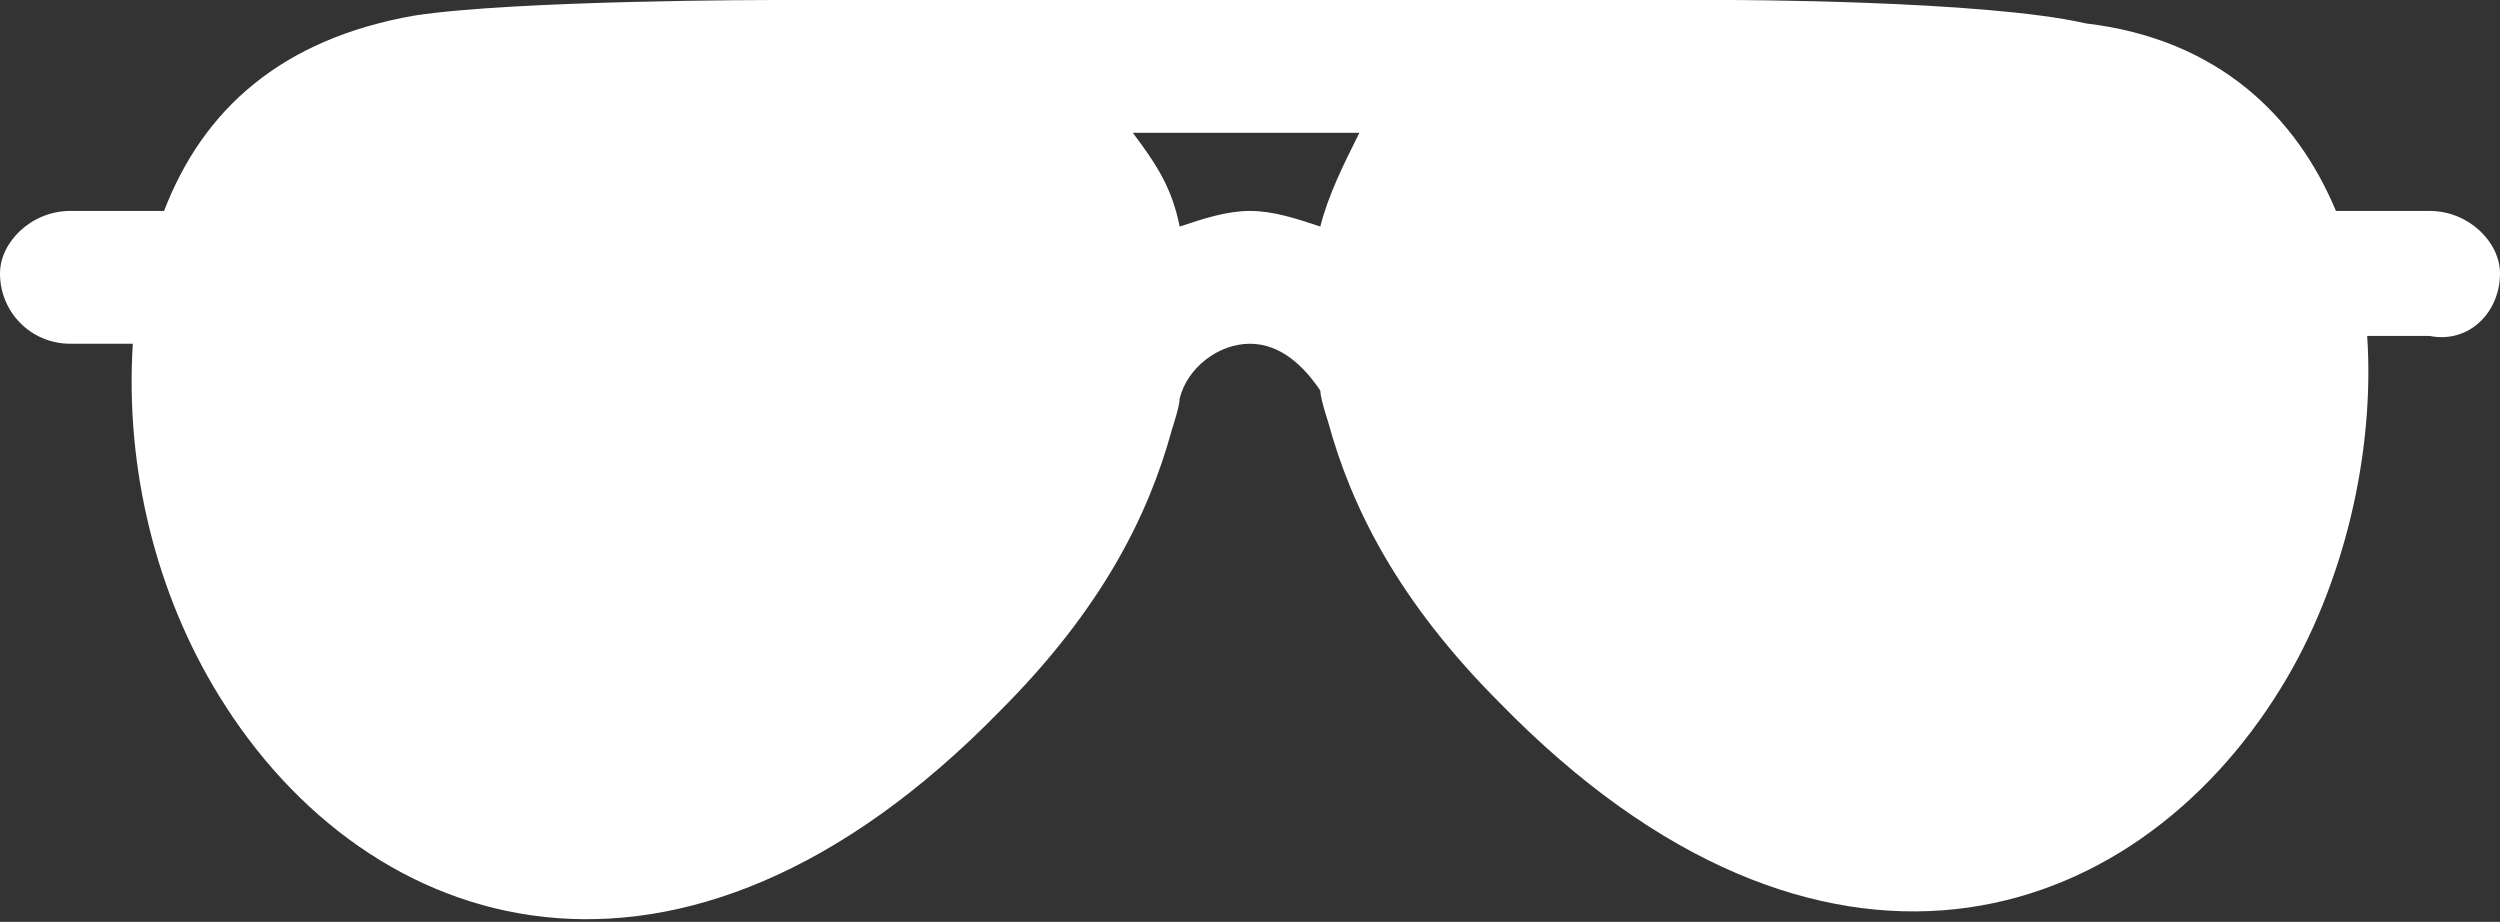
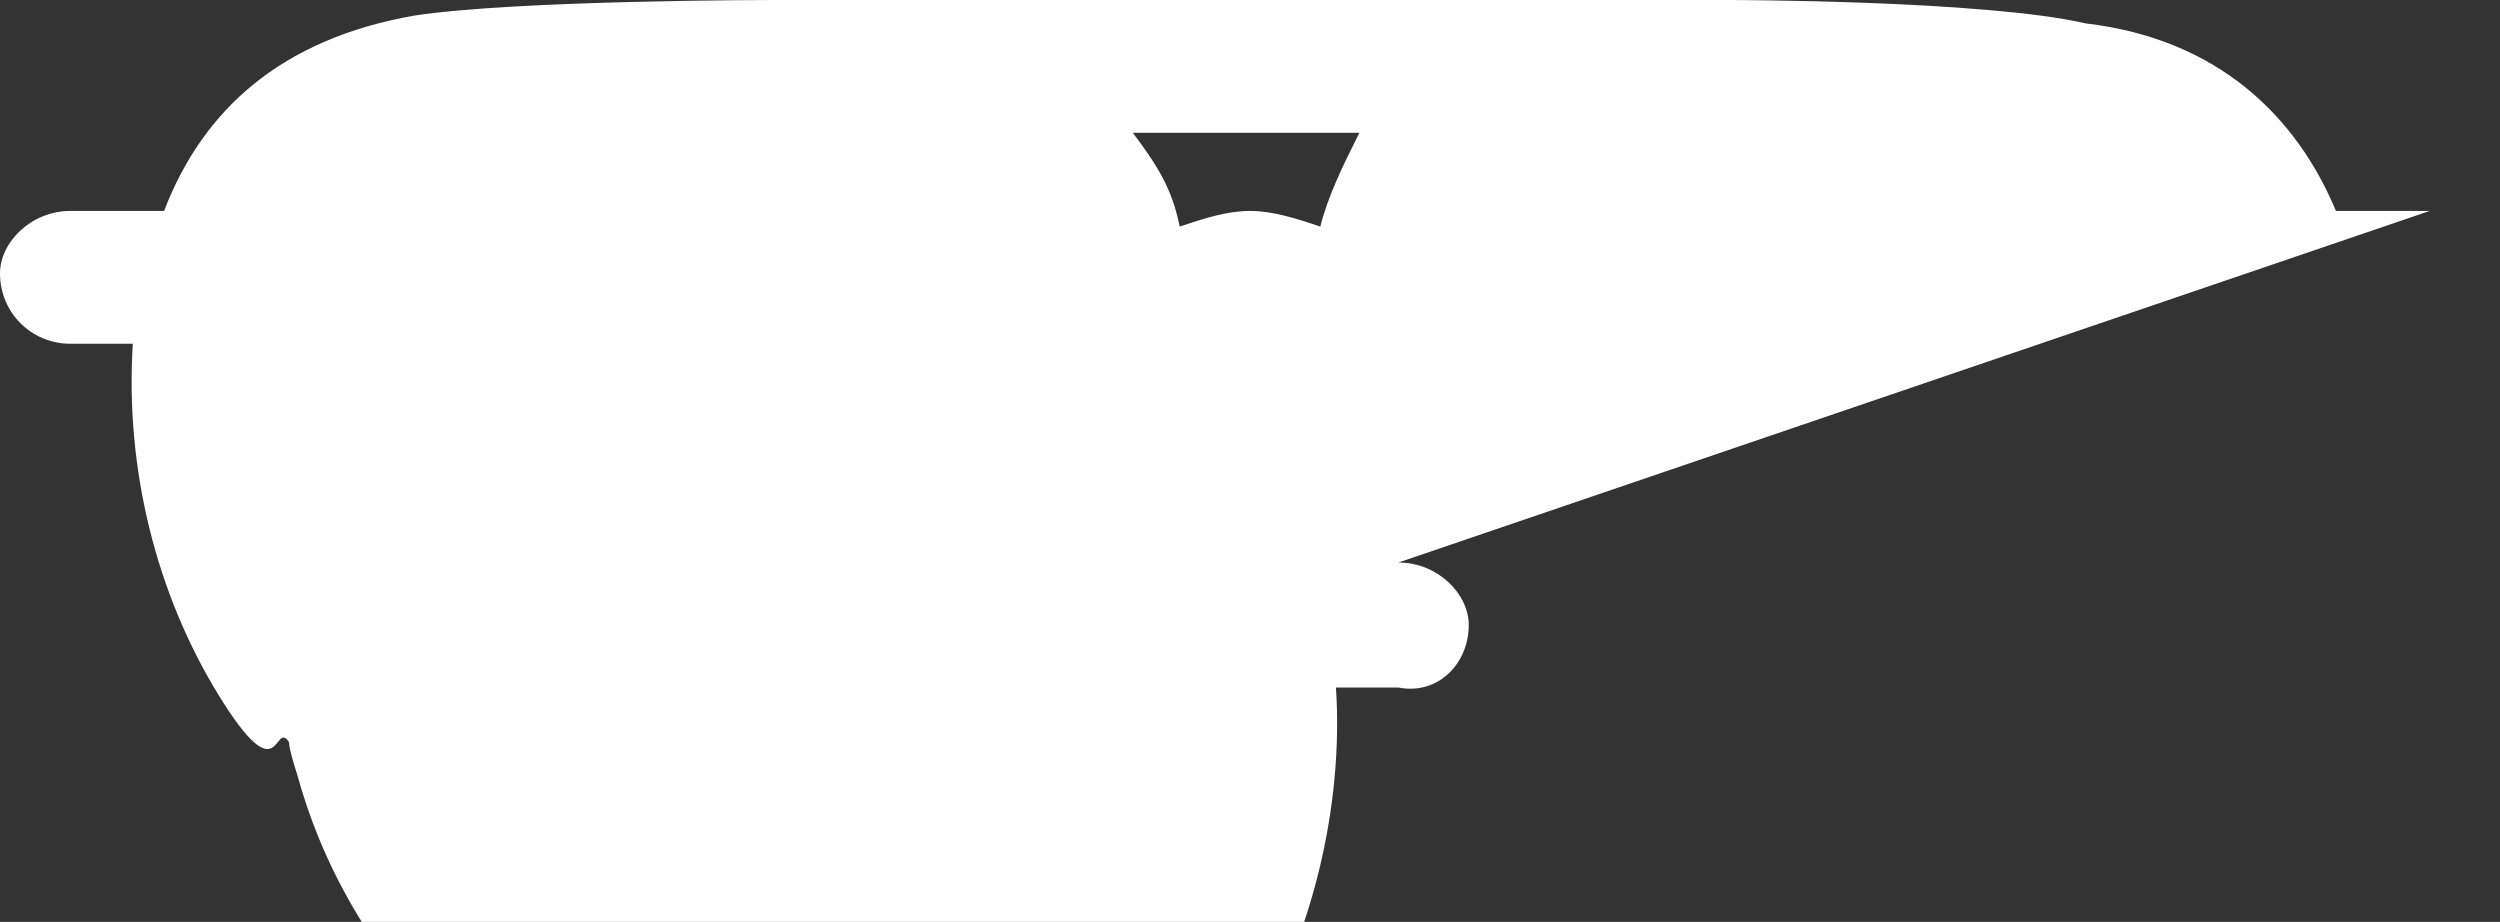
<svg xmlns="http://www.w3.org/2000/svg" viewBox="0 0 32 11.8">
  <rect x="0" y="0" width="32" height="11.8" fill="#333333" stroke="none" />
-   <path d="M31.1 2.7h-1.2C29.4 1.5 28.4.5 26.7.3 25.4 0 22.1 0 22.1 0H9.9S6.6 0 5.3.2C3.6.5 2.6 1.4 2.1 2.7H.9c-.5 0-.9.4-.9.8 0 .5.4.9.9.9h.8C1.6 6 2 7.6 2.8 8.9c1.9 3.1 5.9 4.4 10 .2 1.3-1.3 1.9-2.5 2.2-3.6 0 0 .1-.3.1-.4.1-.4.5-.7.9-.7s.7.3.9.6c0 .1.1.4.1.4.3 1.1.9 2.3 2.2 3.6 4.1 4.2 8.1 2.9 10-.2.8-1.3 1.2-3 1.1-4.5h.8c.5.1.9-.3.9-.8 0-.4-.4-.8-.9-.8zm-14.2.2c-.3-.1-.6-.2-.9-.2-.3 0-.6.1-.9.2-.1-.5-.3-.8-.6-1.2h2.9c-.2.4-.4.8-.5 1.2z" fill="#fff" />
+   <path d="M31.1 2.7h-1.2C29.4 1.5 28.4.5 26.7.3 25.4 0 22.1 0 22.1 0H9.9S6.6 0 5.3.2C3.6.5 2.6 1.4 2.1 2.7H.9c-.5 0-.9.4-.9.8 0 .5.4.9.9.9h.8C1.6 6 2 7.6 2.8 8.9s.7.3.9.6c0 .1.1.4.1.4.3 1.1.9 2.3 2.2 3.6 4.1 4.2 8.1 2.9 10-.2.8-1.3 1.2-3 1.1-4.5h.8c.5.1.9-.3.9-.8 0-.4-.4-.8-.9-.8zm-14.2.2c-.3-.1-.6-.2-.9-.2-.3 0-.6.1-.9.2-.1-.5-.3-.8-.6-1.2h2.9c-.2.4-.4.8-.5 1.2z" fill="#fff" />
</svg>